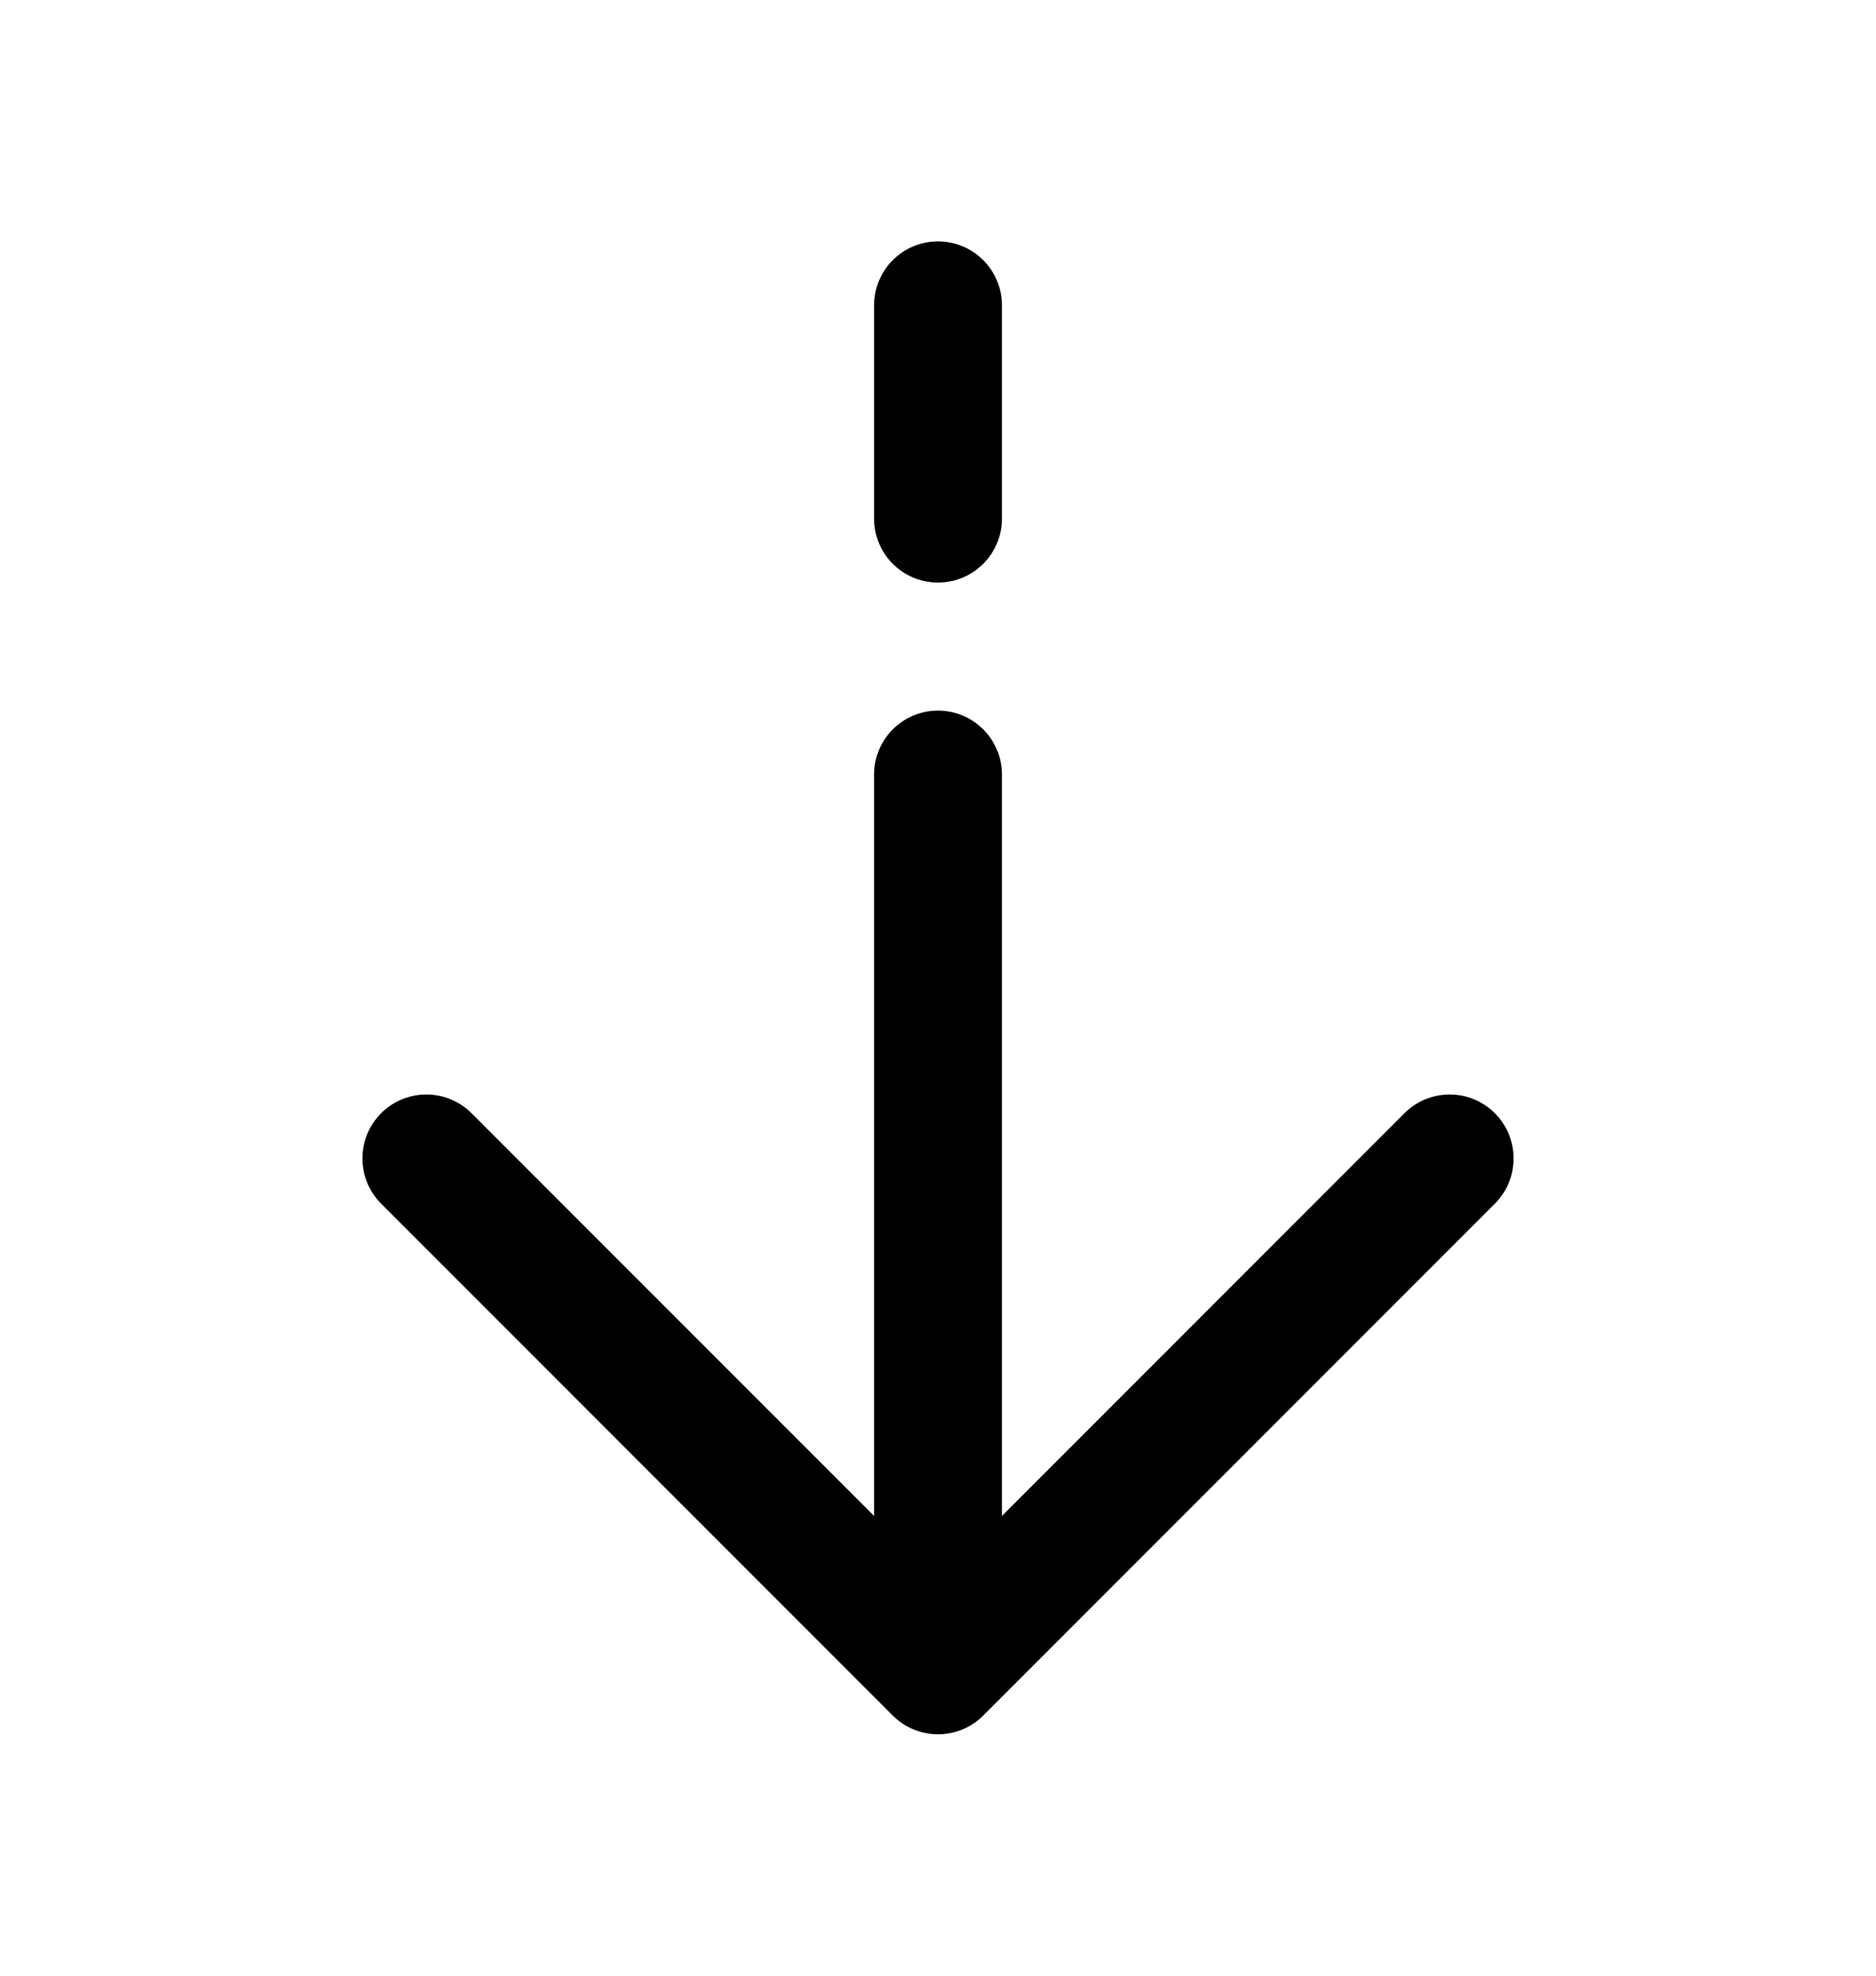
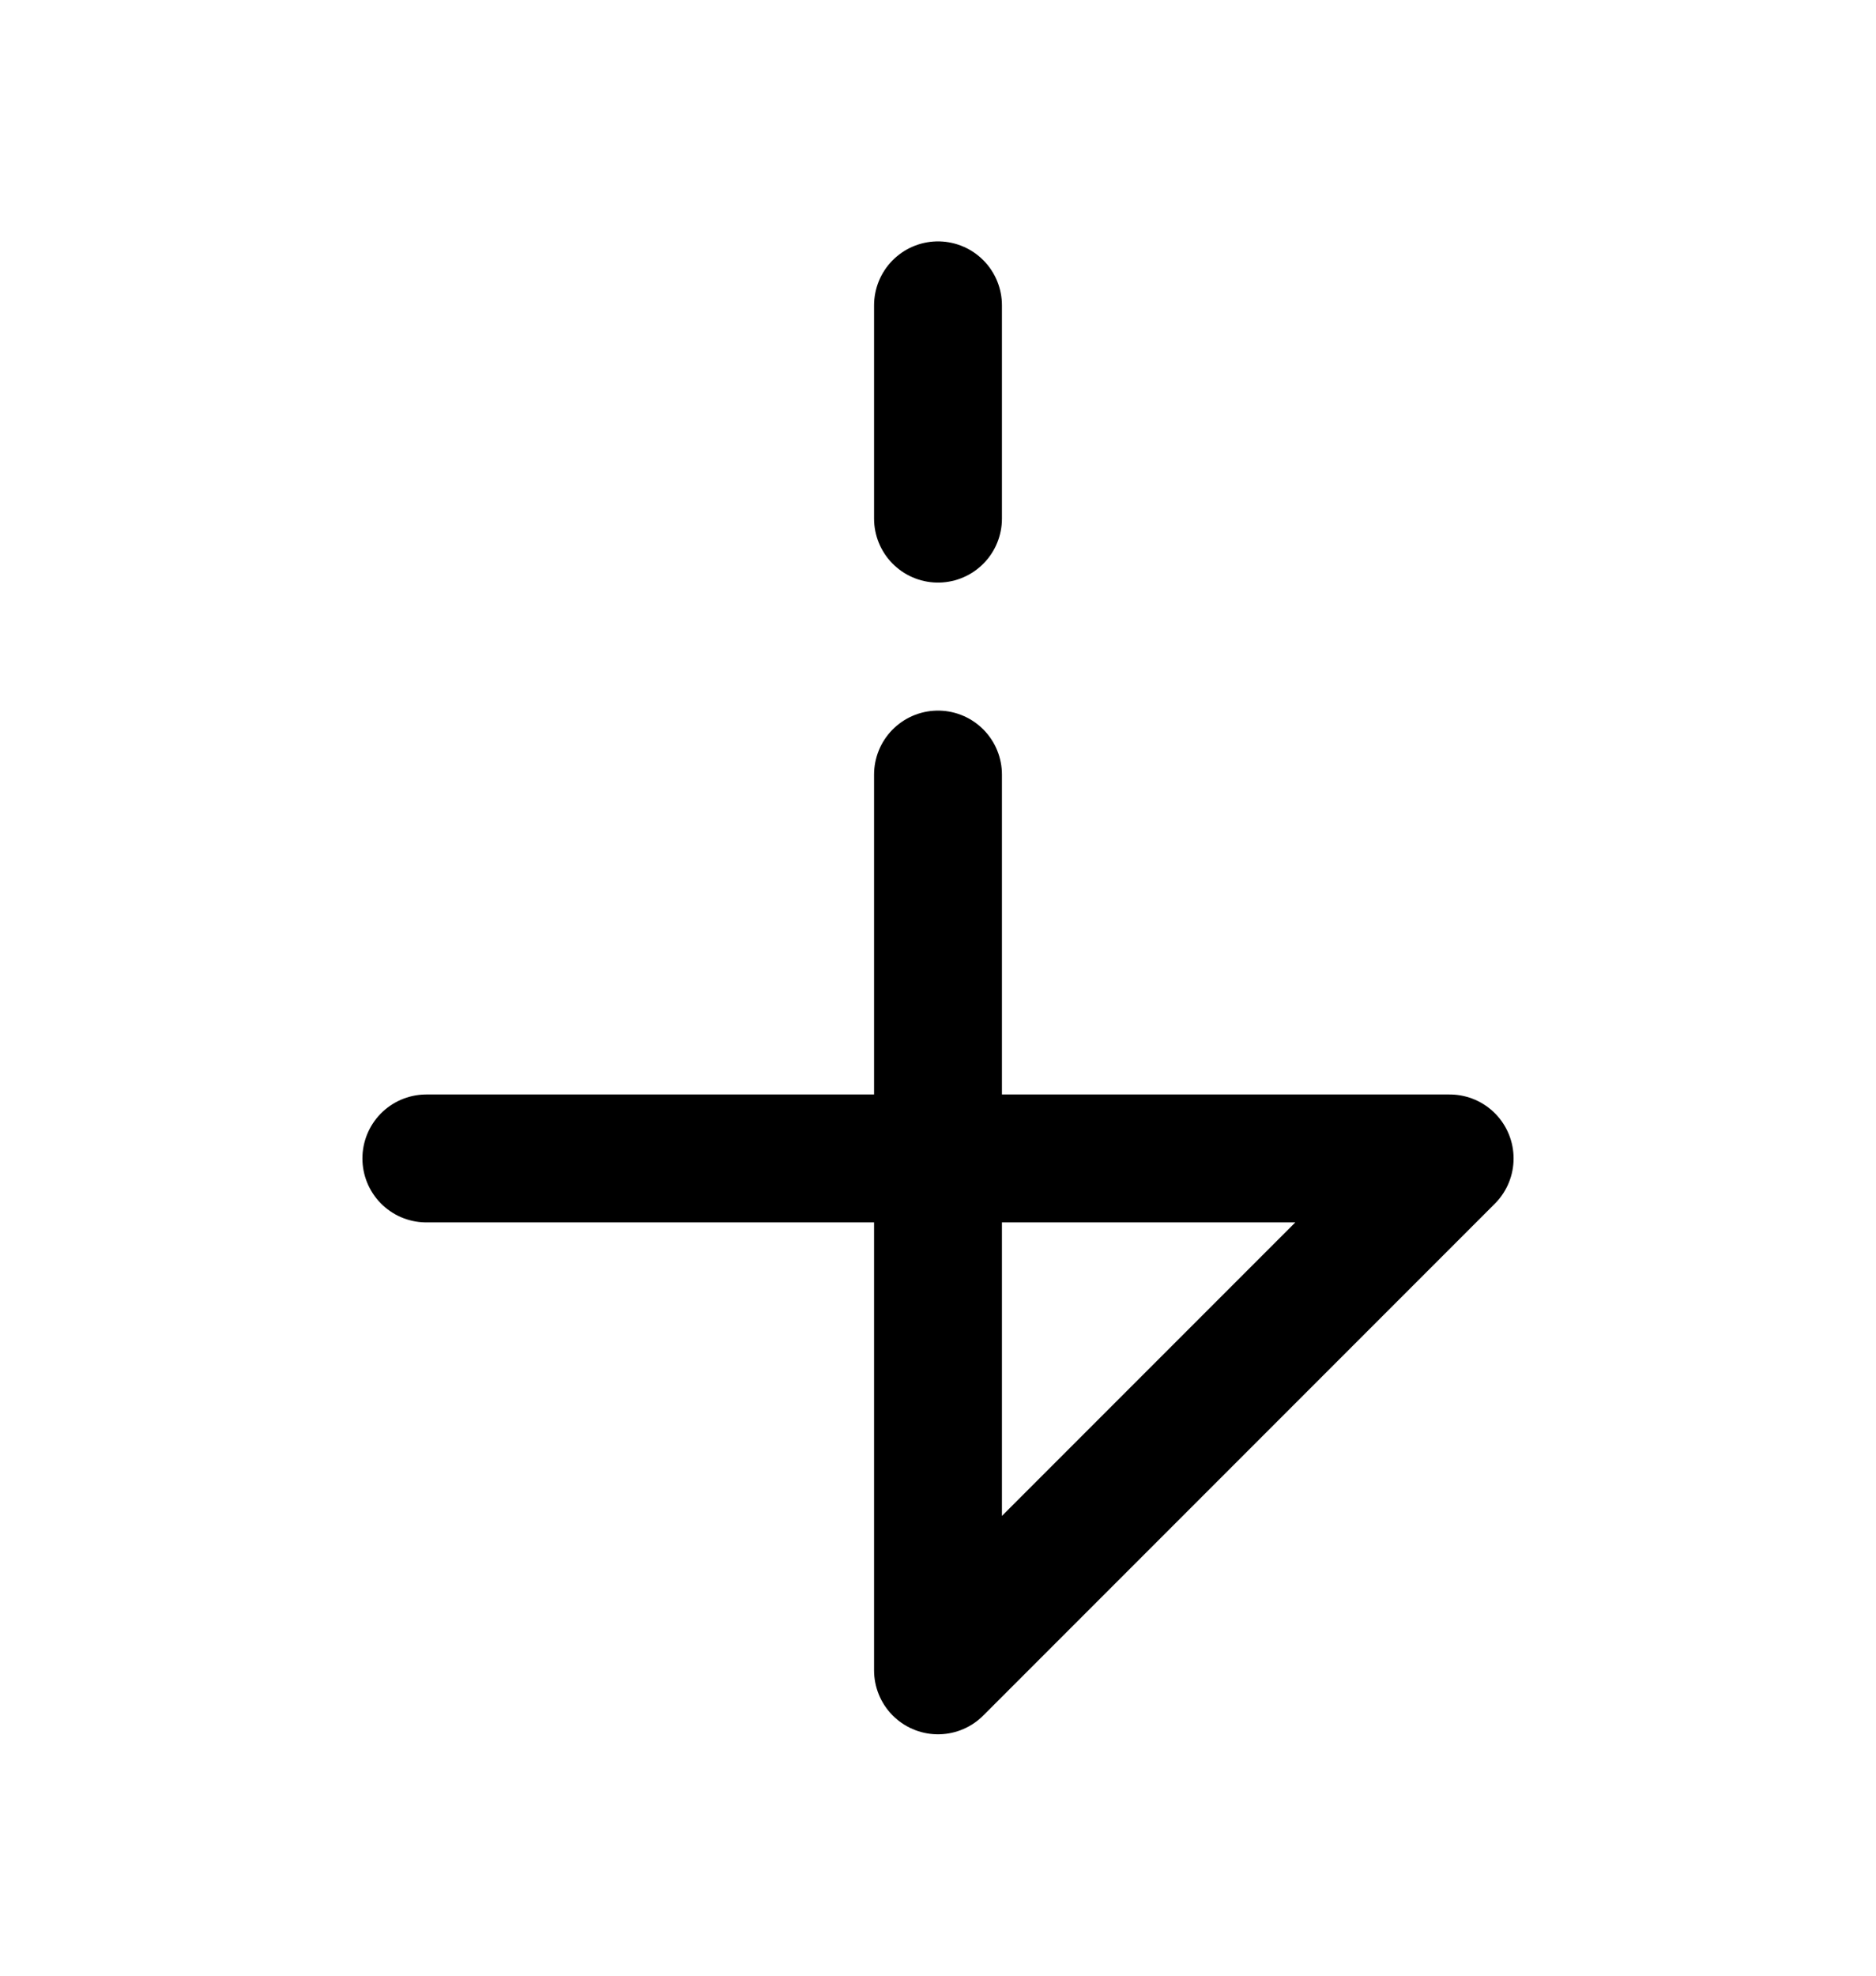
<svg xmlns="http://www.w3.org/2000/svg" width="19" height="20" viewBox="0 0 19 20" fill="none">
-   <path d="M9.5 16.909L14.682 11.727M9.5 16.909L4.318 11.727M9.5 16.909V7.841M9.5 3.091V5.25" stroke="black" stroke-width="1.295" stroke-linecap="round" stroke-linejoin="round" />
+   <path d="M9.5 16.909L14.682 11.727L4.318 11.727M9.5 16.909V7.841M9.5 3.091V5.25" stroke="black" stroke-width="1.295" stroke-linecap="round" stroke-linejoin="round" />
</svg>